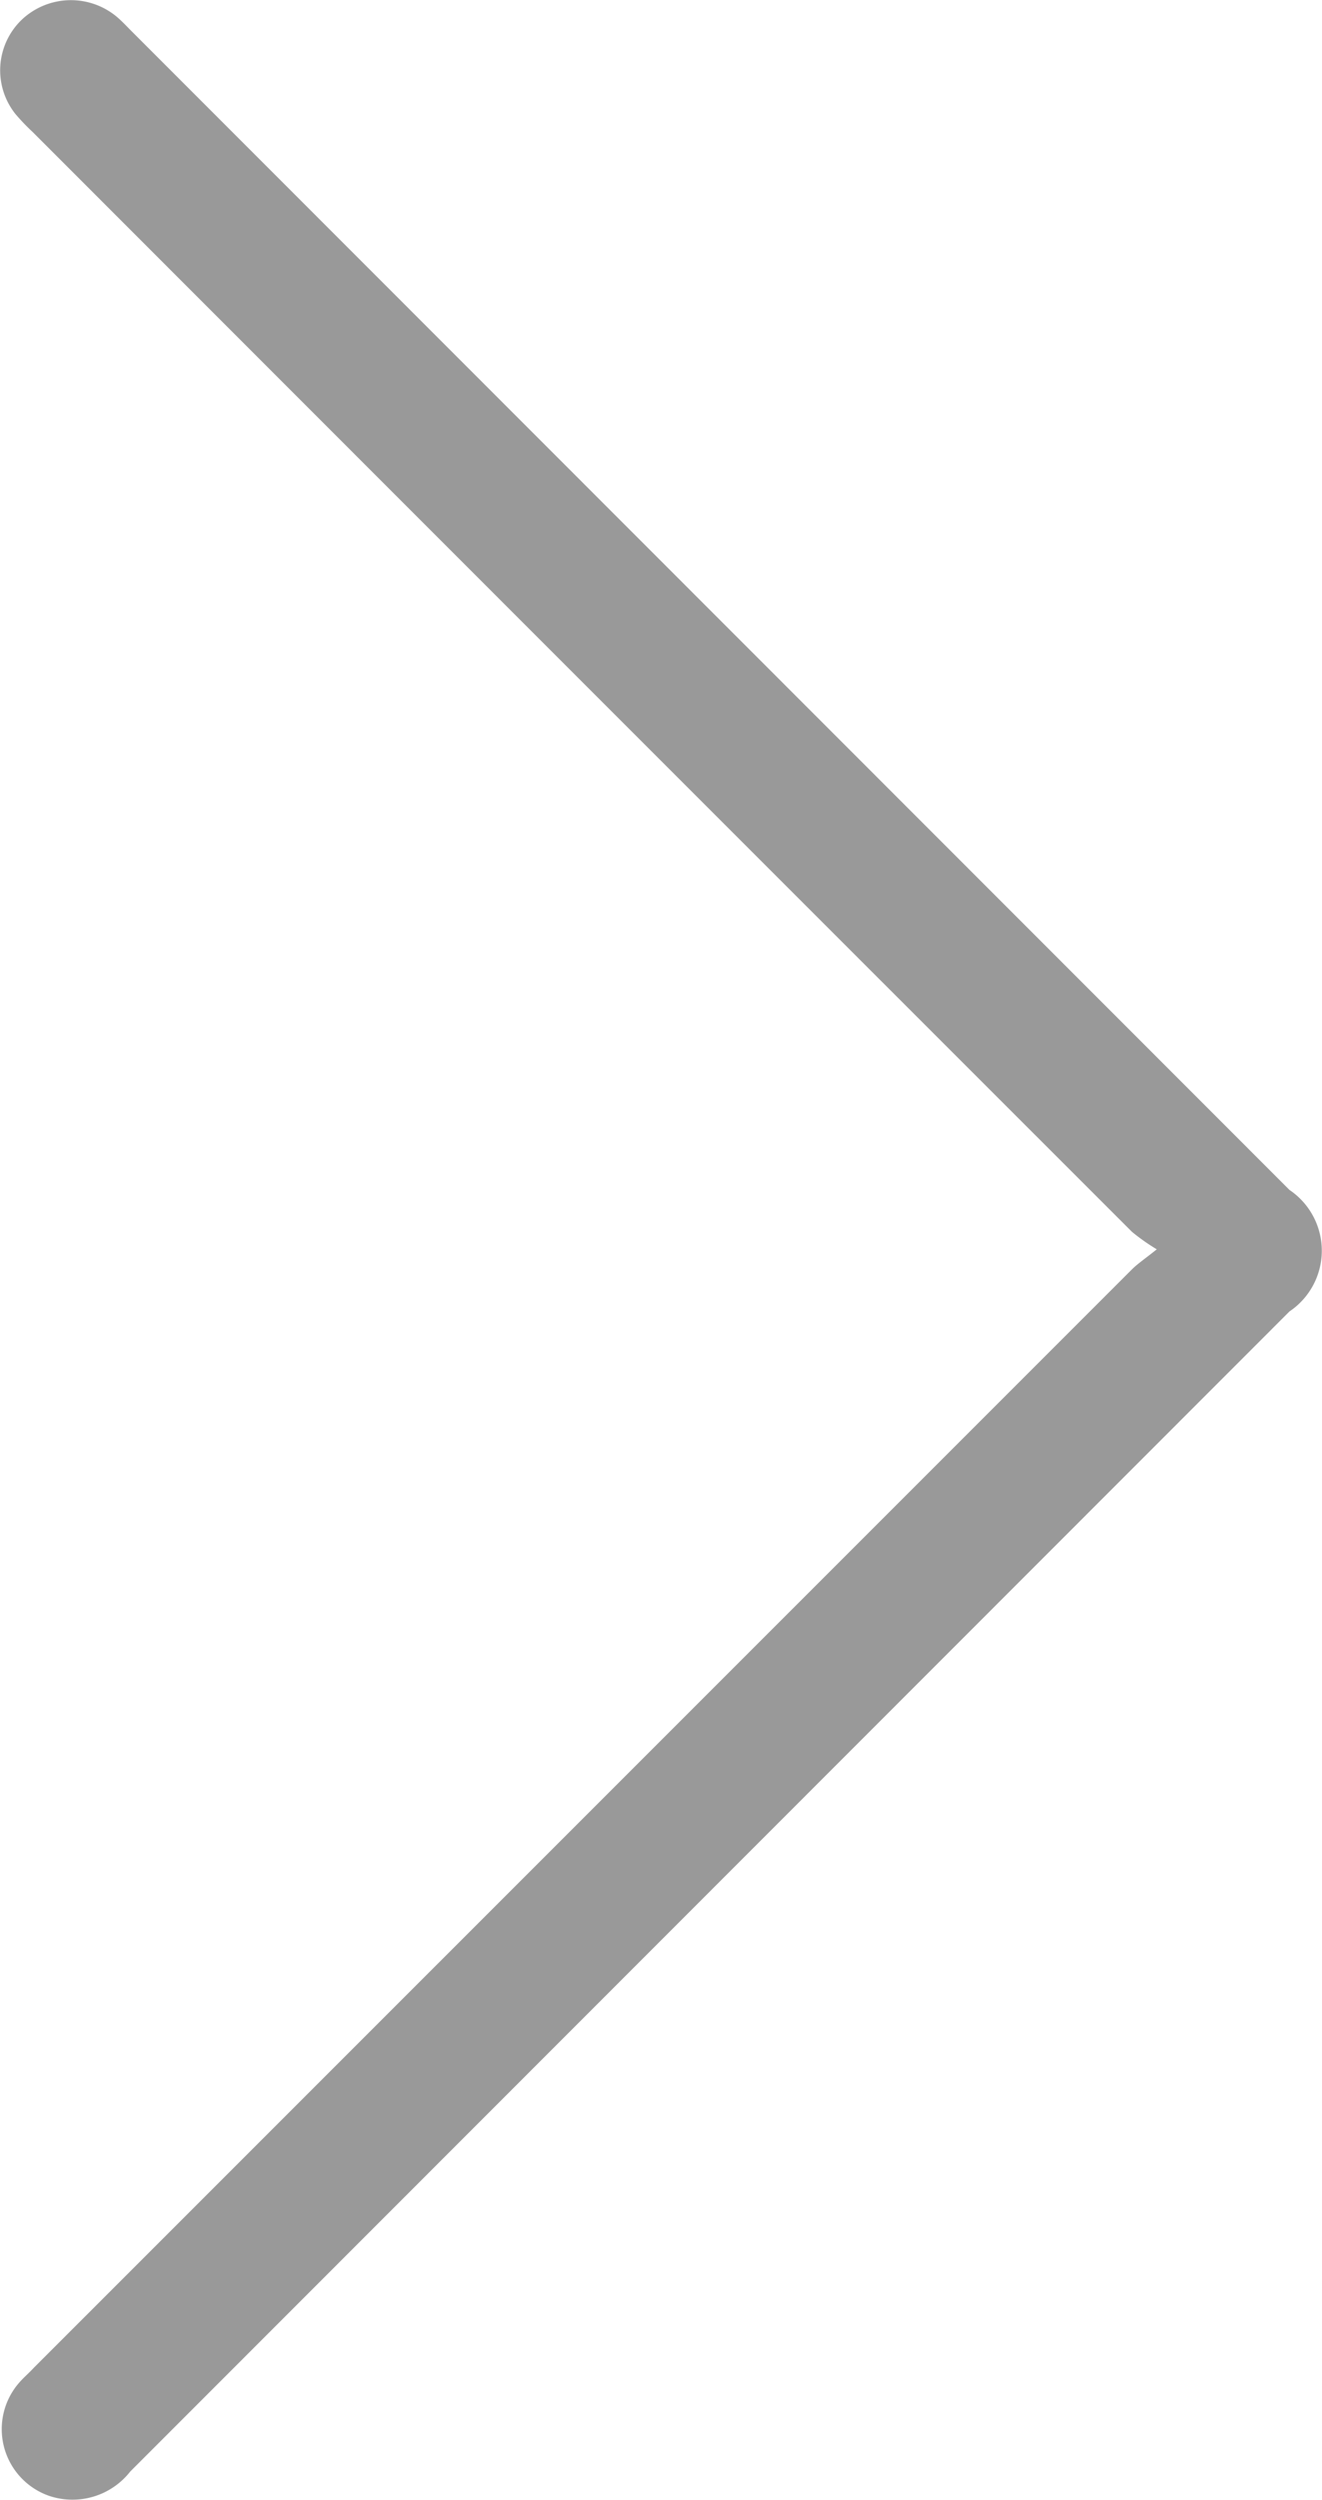
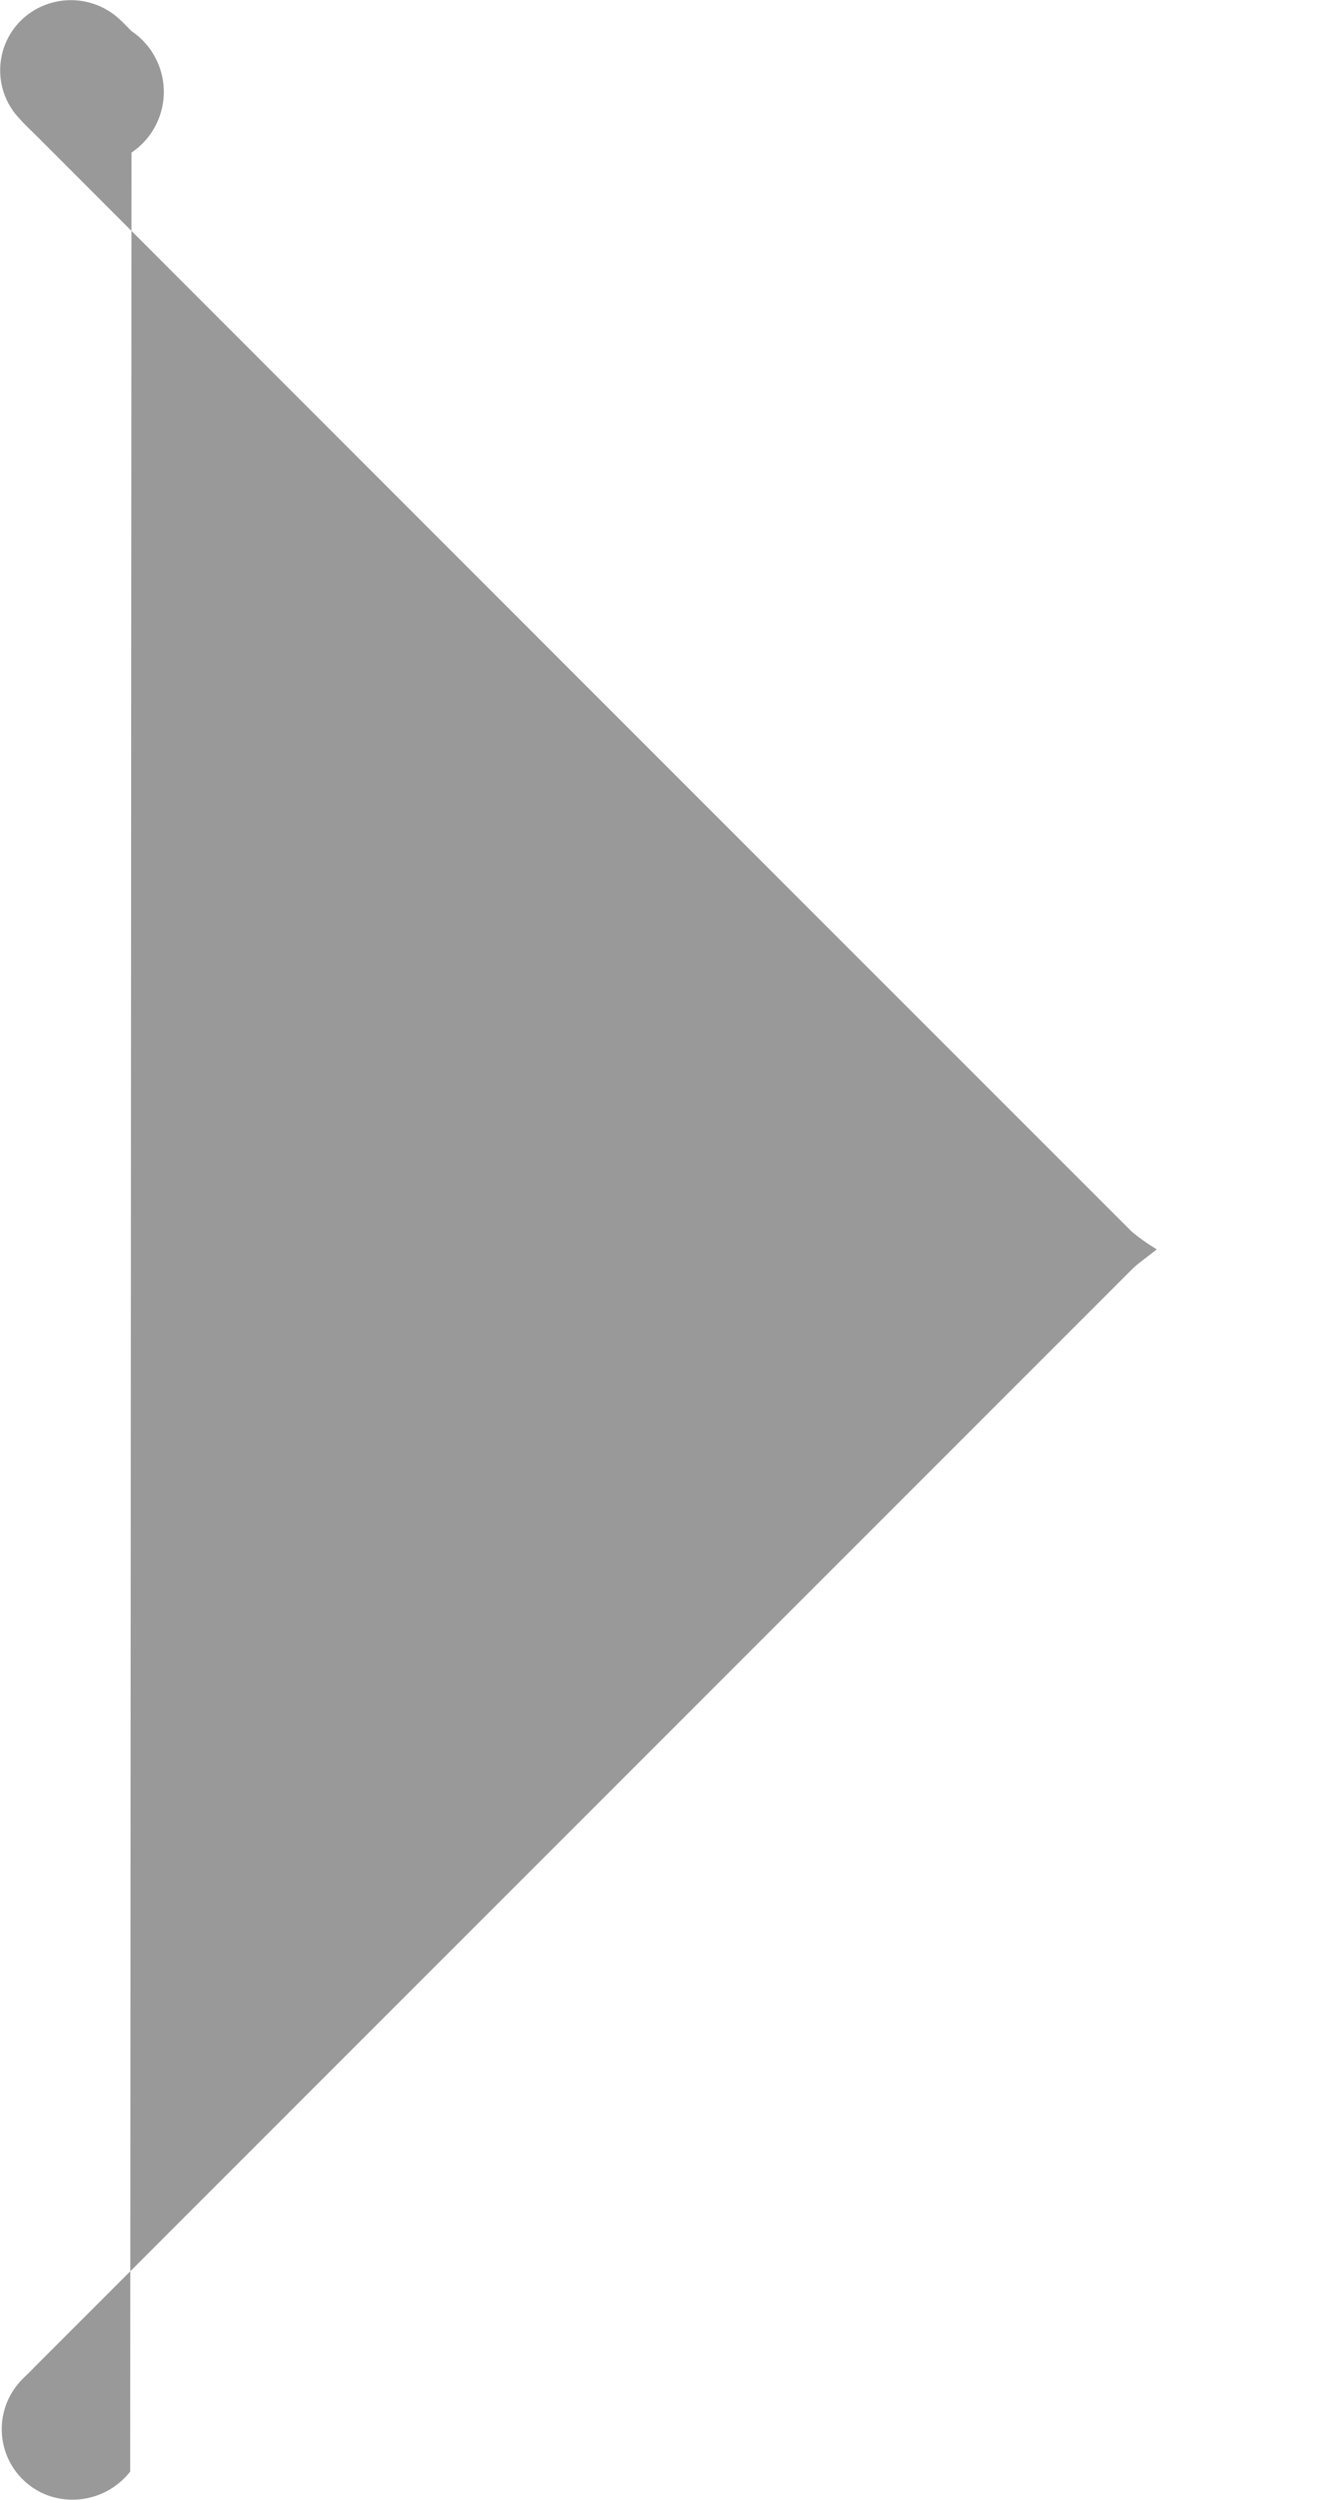
<svg xmlns="http://www.w3.org/2000/svg" width="12.114" height="22.901" viewBox="0 0 12.114 22.901">
-   <path id="arrow" d="M10.6,11.444a1.871,1.871,0,0,1-.227-.16Q5.335,6.248.3,1.21a1.957,1.957,0,0,1-.158-.165A.642.642,0,0,1,.2.18.656.656,0,0,1,1.068.152c.049.041.092.088.137.133L11.816,10.9a.671.671,0,0,1,0,1.113L1.193,22.64a.672.672,0,0,1-.735.225.647.647,0,0,1-.292-1.028c.045-.054.1-.1.146-.15l10.061-10.06C10.427,11.574,10.49,11.532,10.6,11.444Z" fill="#999" />
+   <path id="arrow" d="M10.6,11.444a1.871,1.871,0,0,1-.227-.16Q5.335,6.248.3,1.21a1.957,1.957,0,0,1-.158-.165A.642.642,0,0,1,.2.18.656.656,0,0,1,1.068.152c.049.041.092.088.137.133a.671.671,0,0,1,0,1.113L1.193,22.64a.672.672,0,0,1-.735.225.647.647,0,0,1-.292-1.028c.045-.054.1-.1.146-.15l10.061-10.06C10.427,11.574,10.49,11.532,10.6,11.444Z" fill="#999" />
</svg>